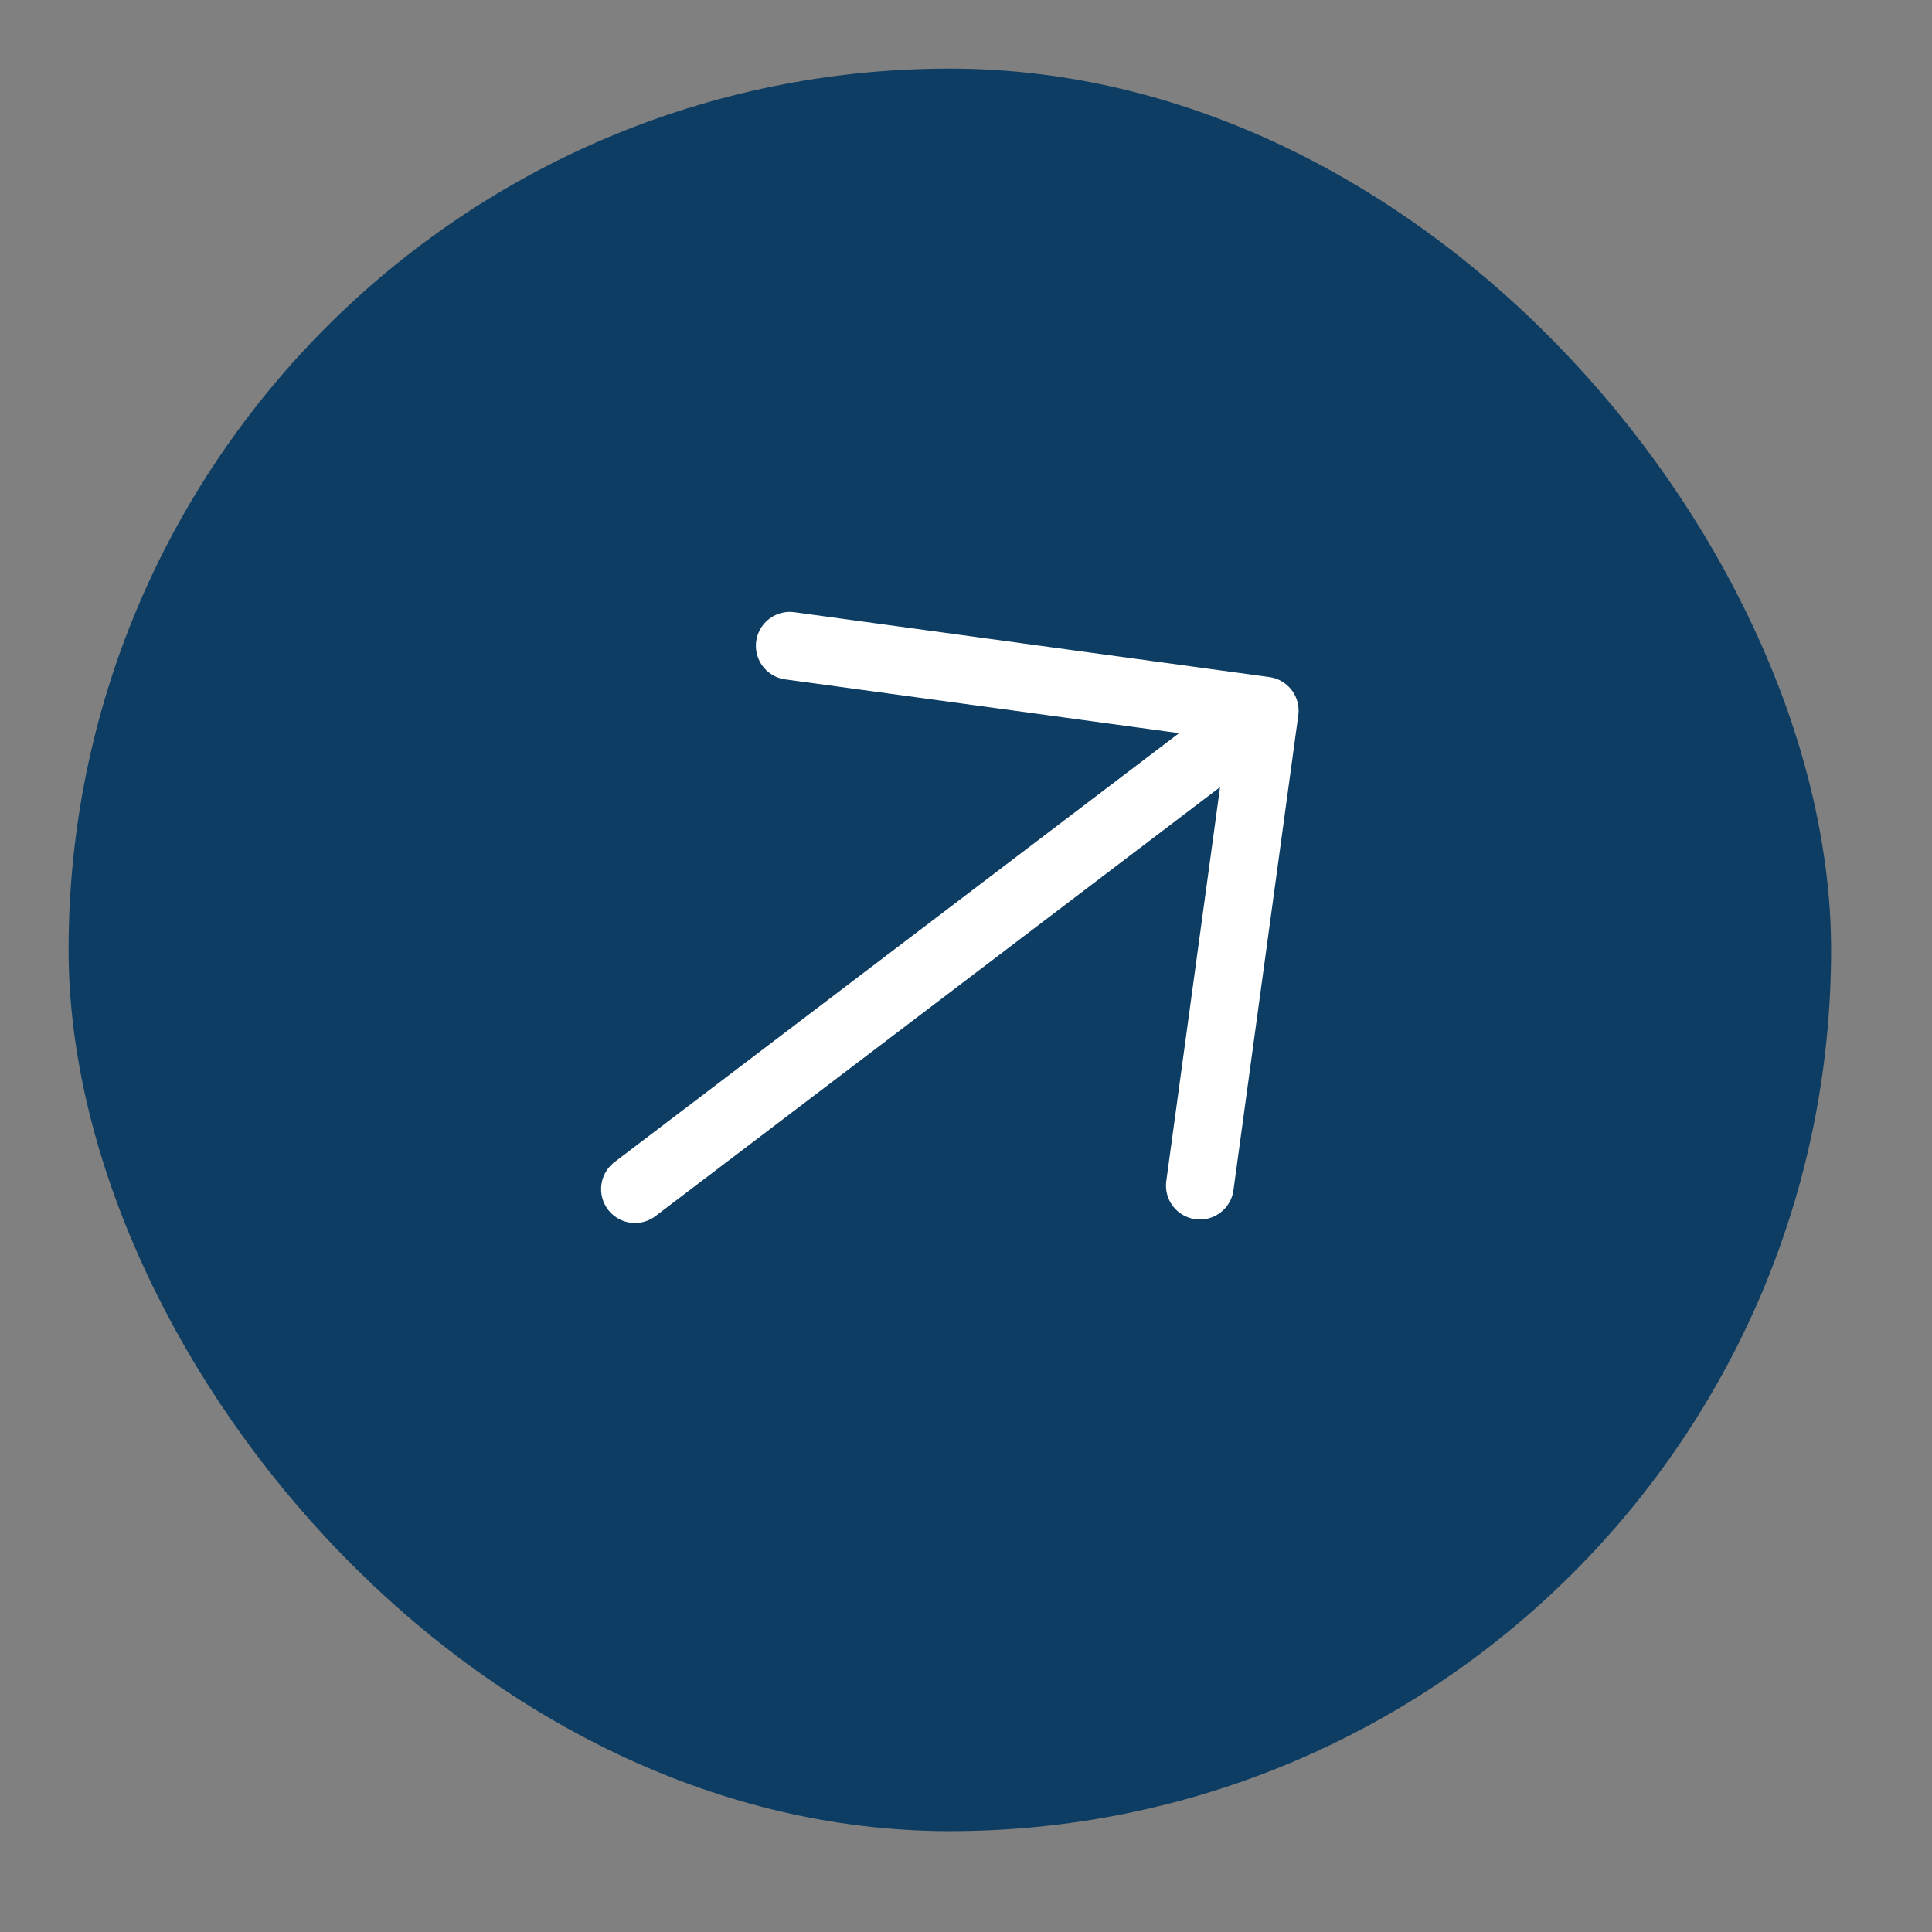
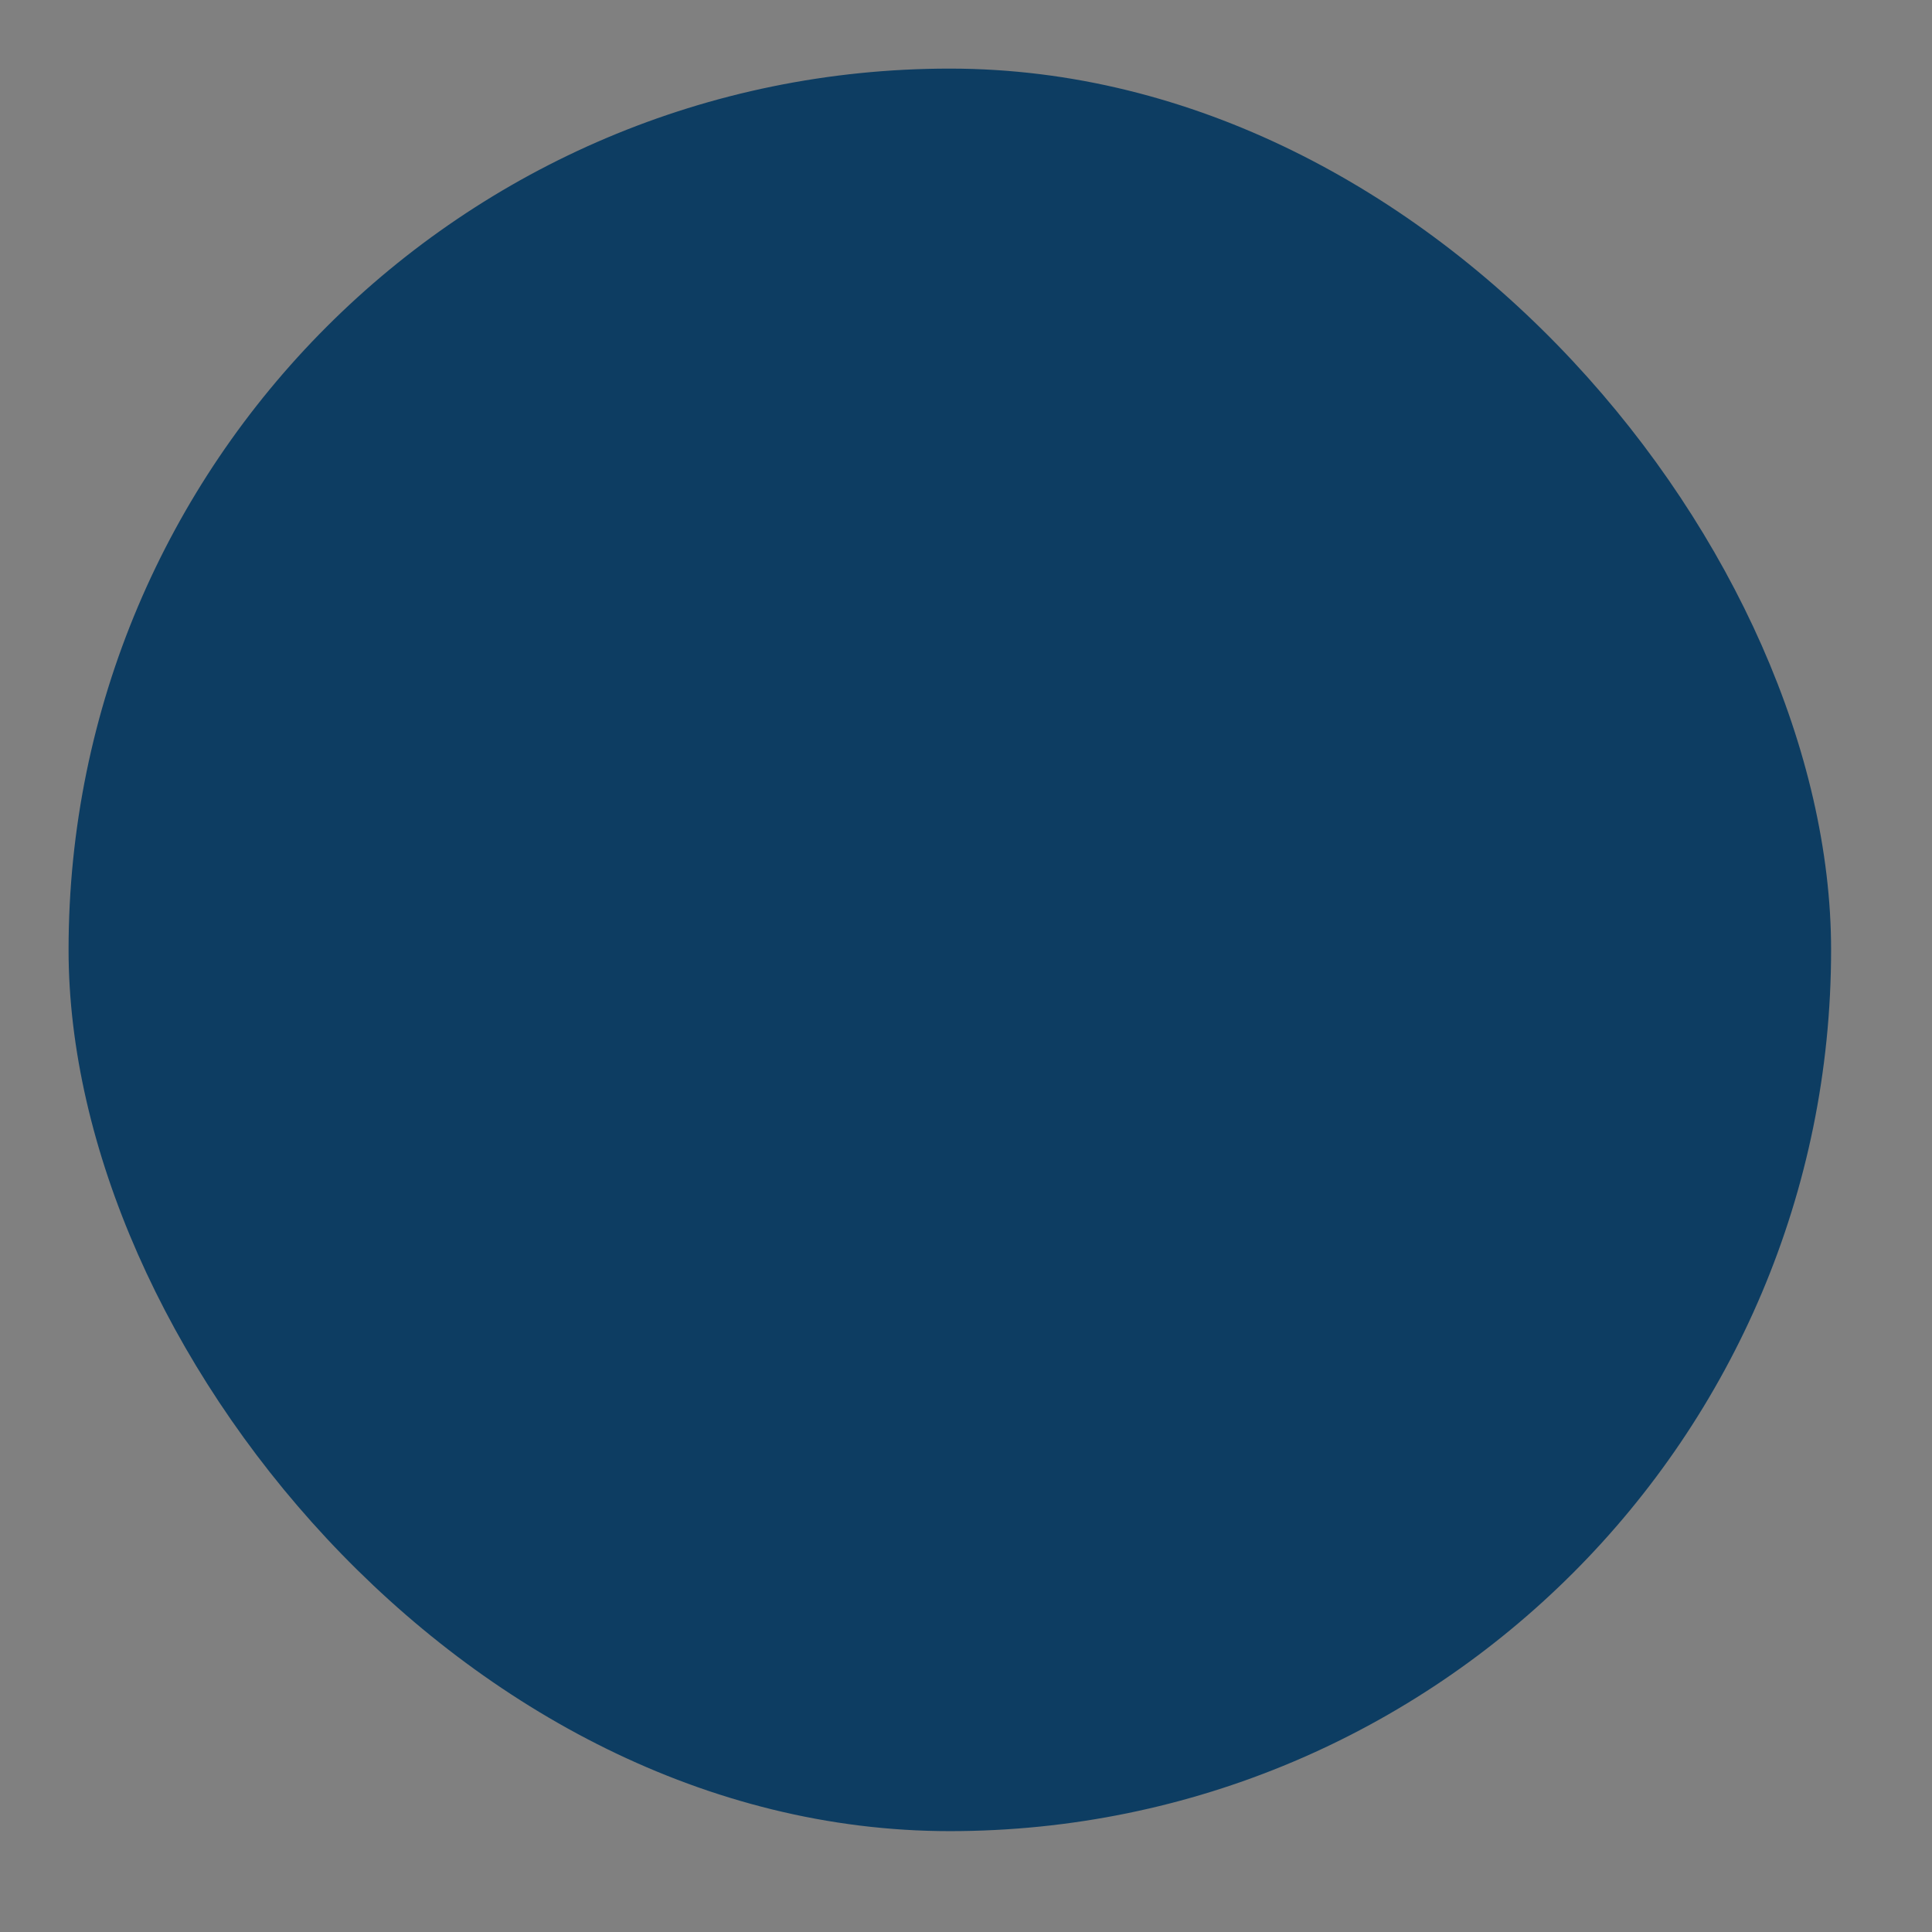
<svg xmlns="http://www.w3.org/2000/svg" width="57" height="57" viewBox="0 0 57 57" fill="none">
  <rect x="0" y="0" width="57" height="57" fill="#808080" stroke="none" />
  <rect x="2.023" y="2.024" width="52" height="52" rx="26" fill="#0D3D62" />
-   <path d="M37.313 20.966L35.4 34.979M37.313 20.966L23.301 19.053M37.313 20.966L18.734 35.082" stroke="white" stroke-width="2" stroke-linecap="round" stroke-linejoin="round" />
</svg>